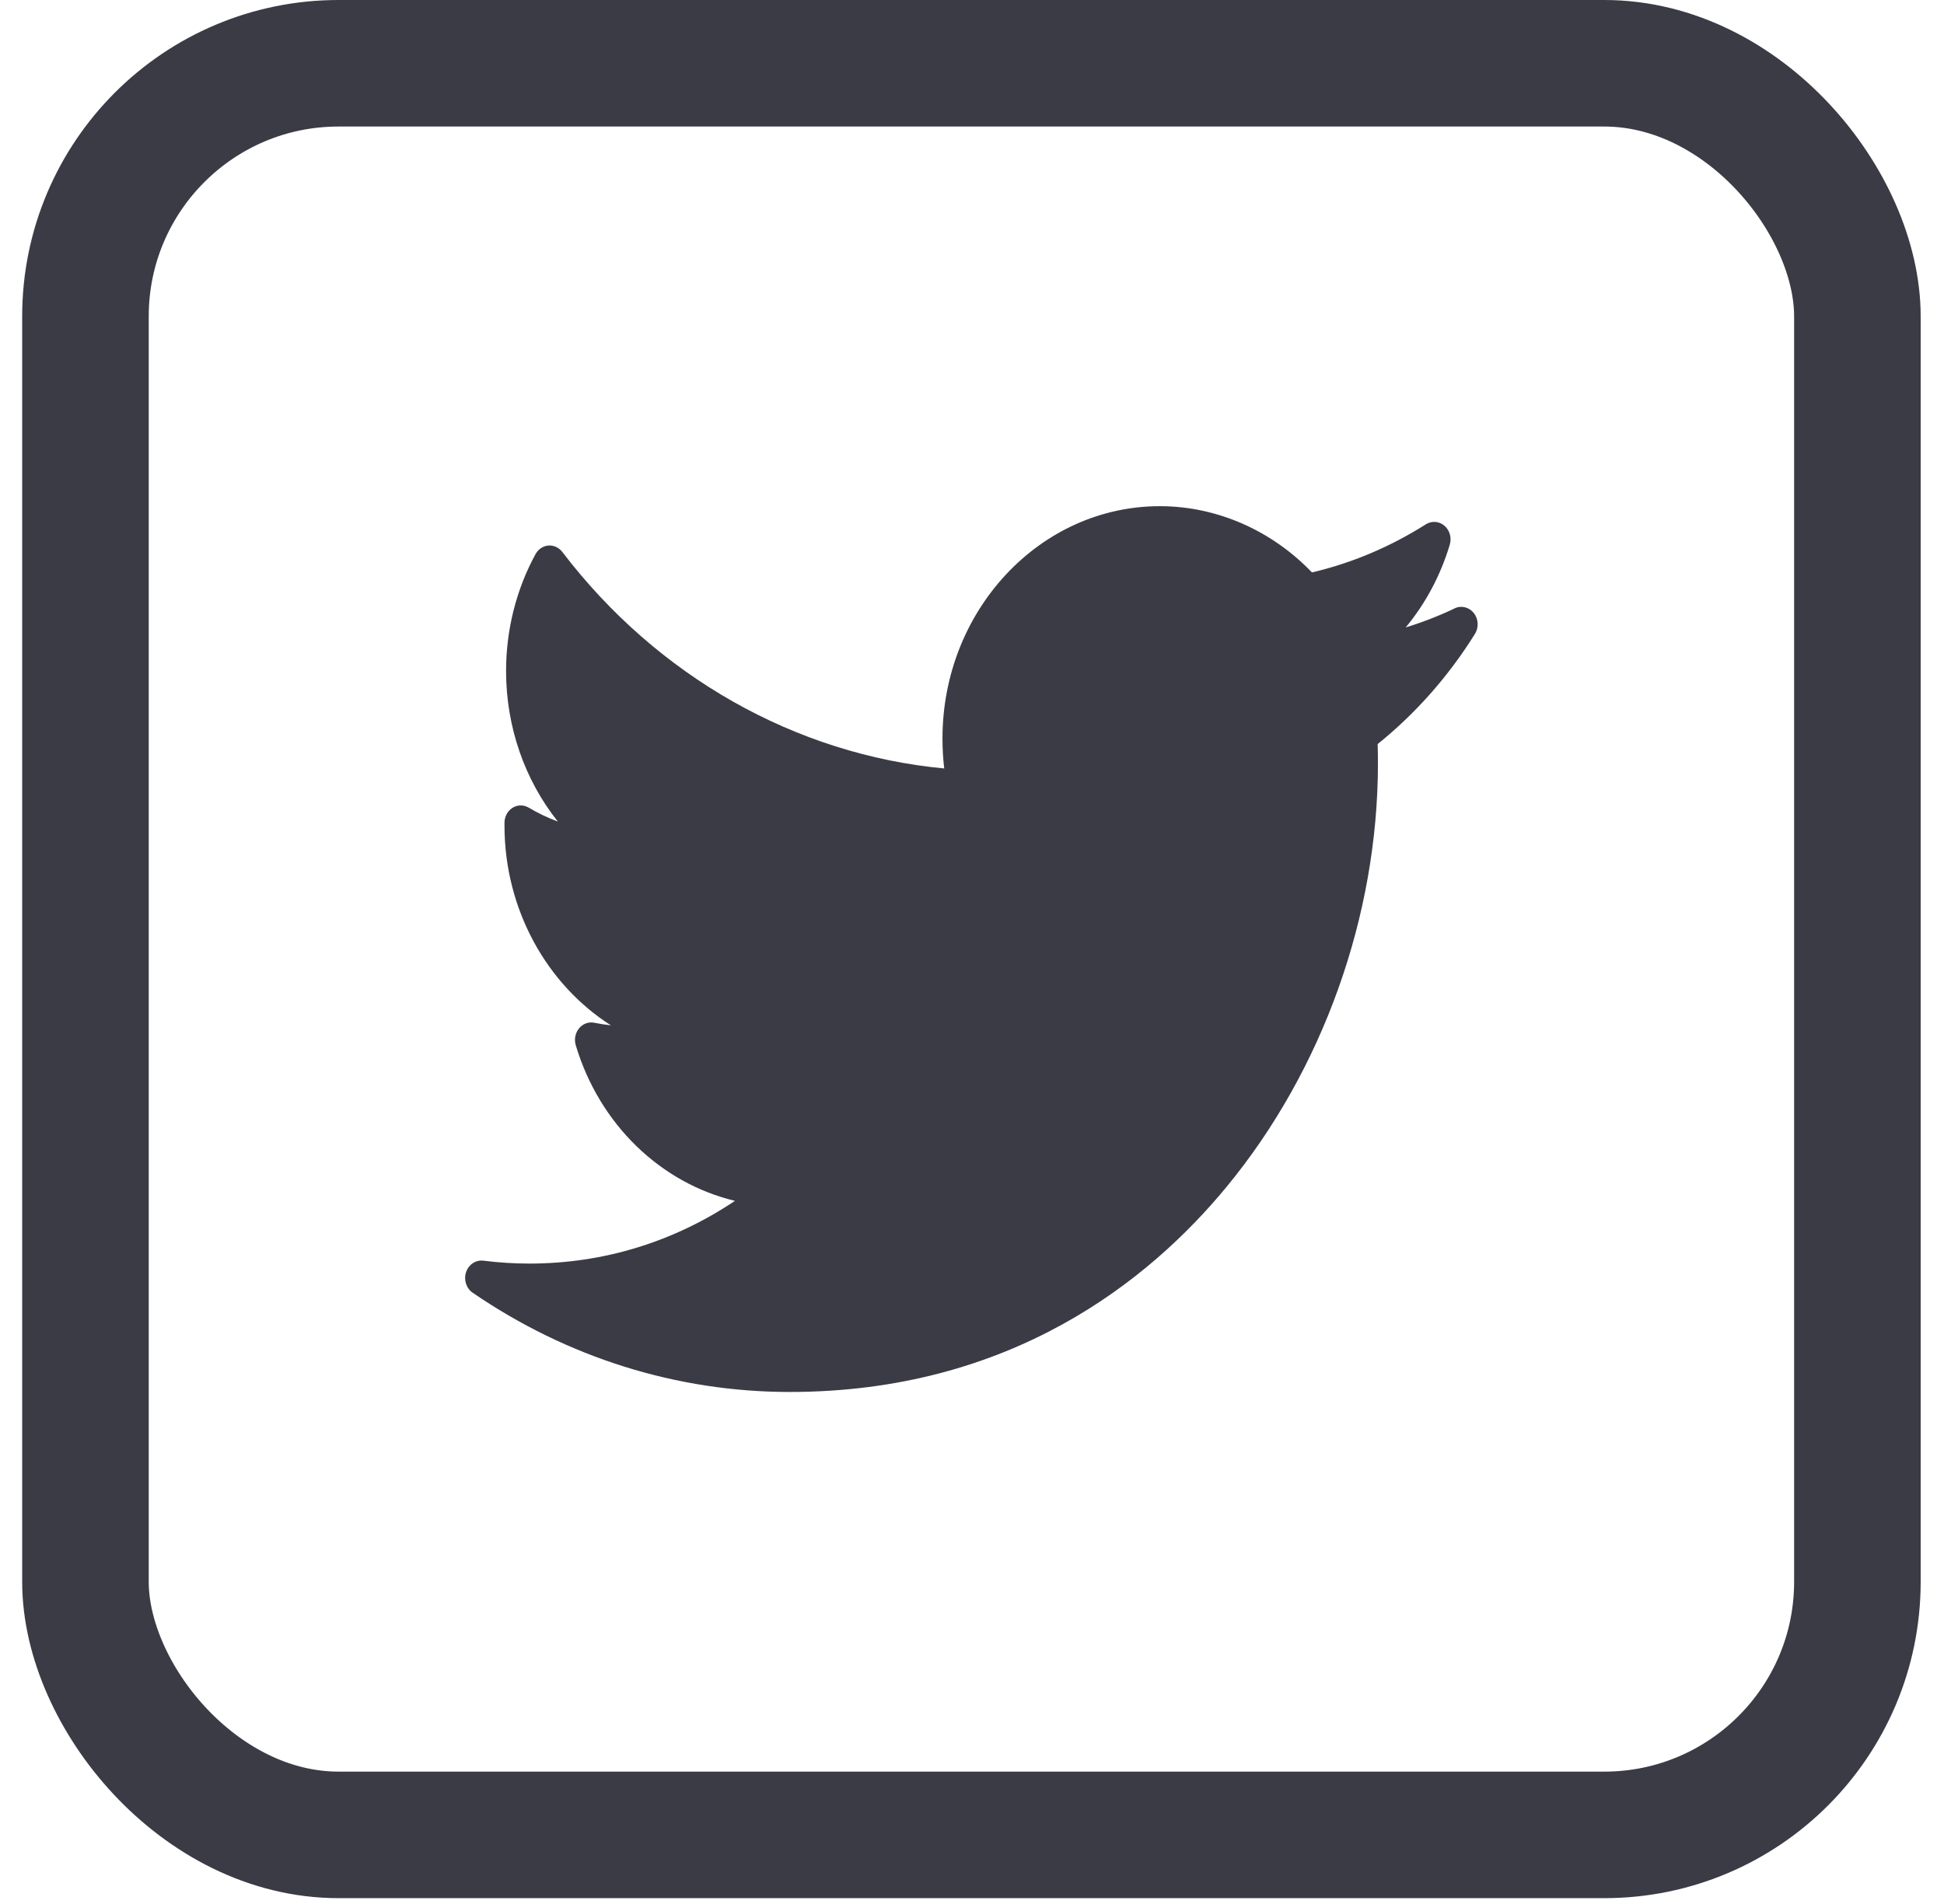
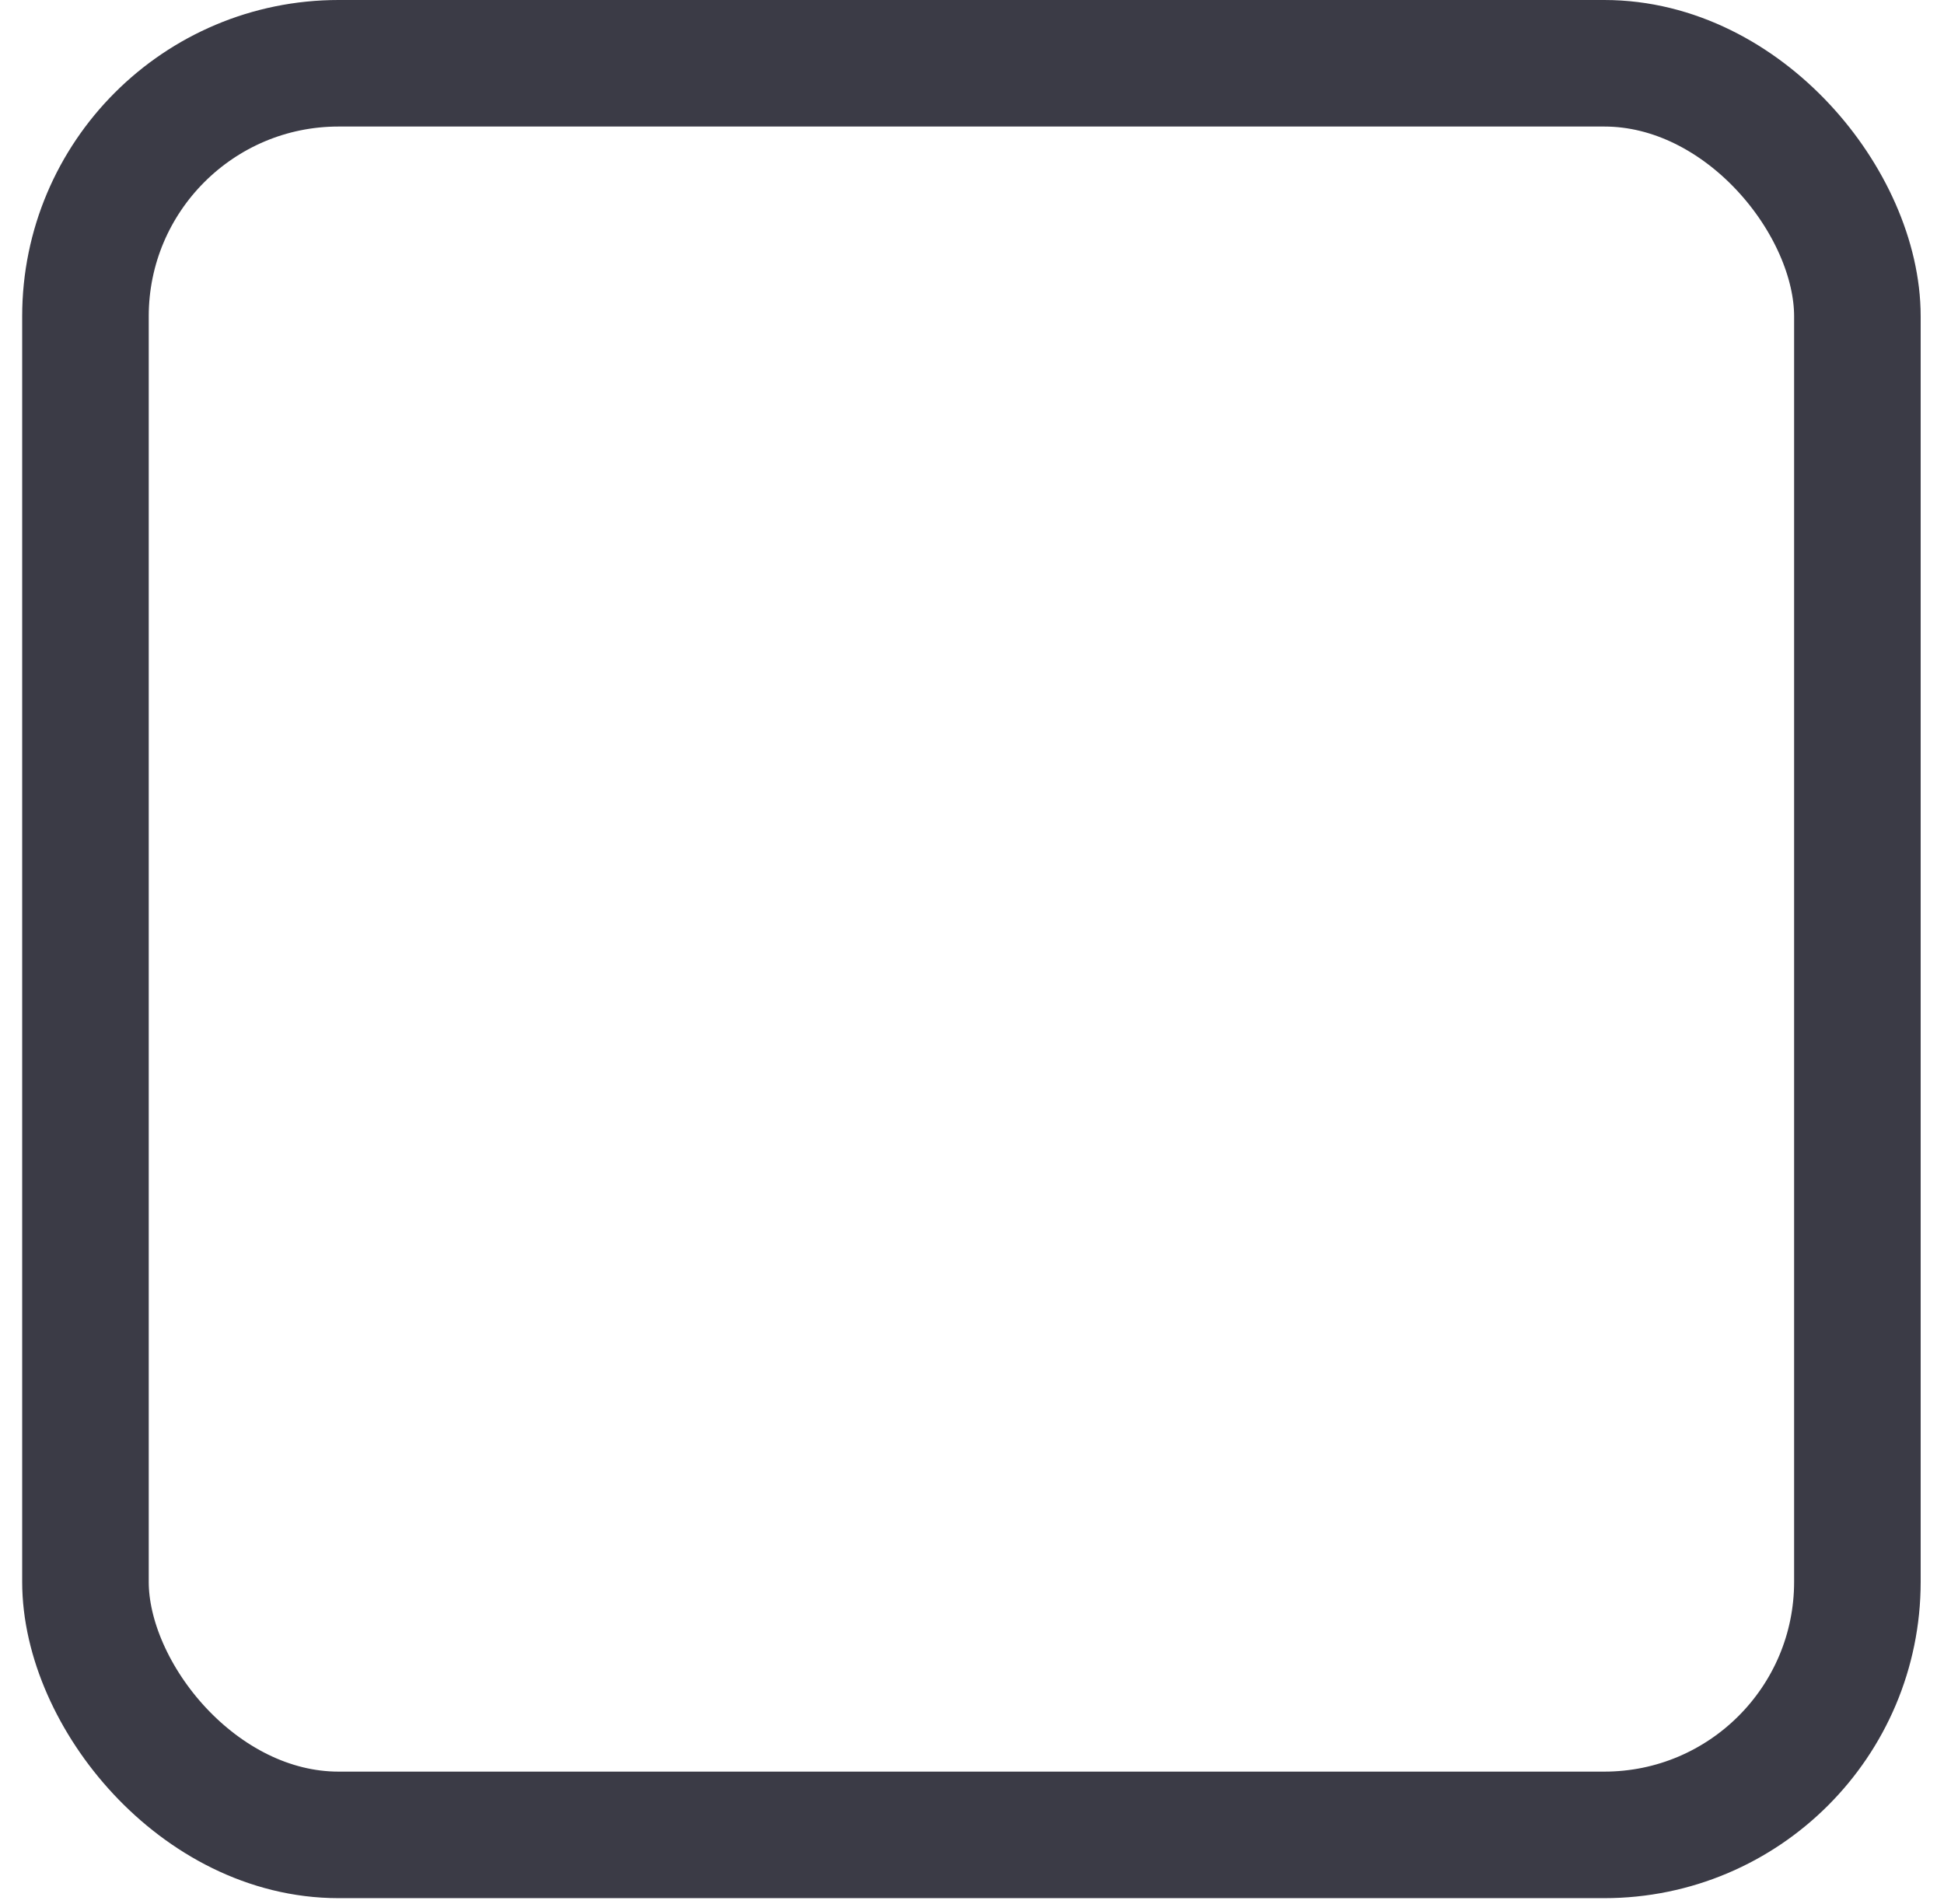
<svg xmlns="http://www.w3.org/2000/svg" width="49" height="48" viewBox="0 0 49 48" fill="none">
-   <path d="M36.666 15.338C36.266 15.528 35.853 15.688 35.432 15.818C35.931 15.216 36.311 14.507 36.543 13.73C36.595 13.556 36.541 13.366 36.407 13.253C36.274 13.139 36.088 13.125 35.94 13.218C35.046 13.785 34.081 14.193 33.069 14.431C32.05 13.367 30.666 12.761 29.234 12.761C26.213 12.761 23.756 15.387 23.756 18.617C23.756 18.871 23.77 19.123 23.8 19.373C20.052 19.021 16.566 17.052 14.173 13.914C14.087 13.803 13.956 13.742 13.821 13.753C13.686 13.765 13.566 13.846 13.498 13.971C13.012 14.861 12.756 15.879 12.756 16.915C12.756 18.326 13.227 19.665 14.06 20.711C13.806 20.617 13.561 20.5 13.327 20.361C13.201 20.286 13.047 20.287 12.922 20.363C12.797 20.44 12.719 20.581 12.716 20.735C12.716 20.76 12.716 20.786 12.716 20.813C12.716 22.919 13.776 24.815 15.398 25.849C15.259 25.834 15.12 25.812 14.981 25.784C14.839 25.754 14.692 25.808 14.596 25.924C14.5 26.04 14.468 26.202 14.512 26.35C15.112 28.353 16.657 29.826 18.525 30.274C16.976 31.312 15.204 31.855 13.345 31.855C12.957 31.855 12.567 31.83 12.184 31.782C11.994 31.758 11.813 31.878 11.748 32.07C11.683 32.263 11.752 32.479 11.914 32.59C14.303 34.227 17.066 35.092 19.904 35.092C25.481 35.092 28.971 32.281 30.915 29.923C33.341 26.982 34.732 23.089 34.732 19.243C34.732 19.082 34.729 18.92 34.725 18.758C35.682 17.987 36.506 17.056 37.176 15.983C37.278 15.82 37.267 15.605 37.149 15.455C37.031 15.306 36.834 15.257 36.667 15.336L36.666 15.338Z" fill="#3b3b46" />
  <rect x="2.154" y="1.595" width="44.663" height="44.663" rx="6.38" stroke="#3B3B46" stroke-width="3.19" />
</svg>